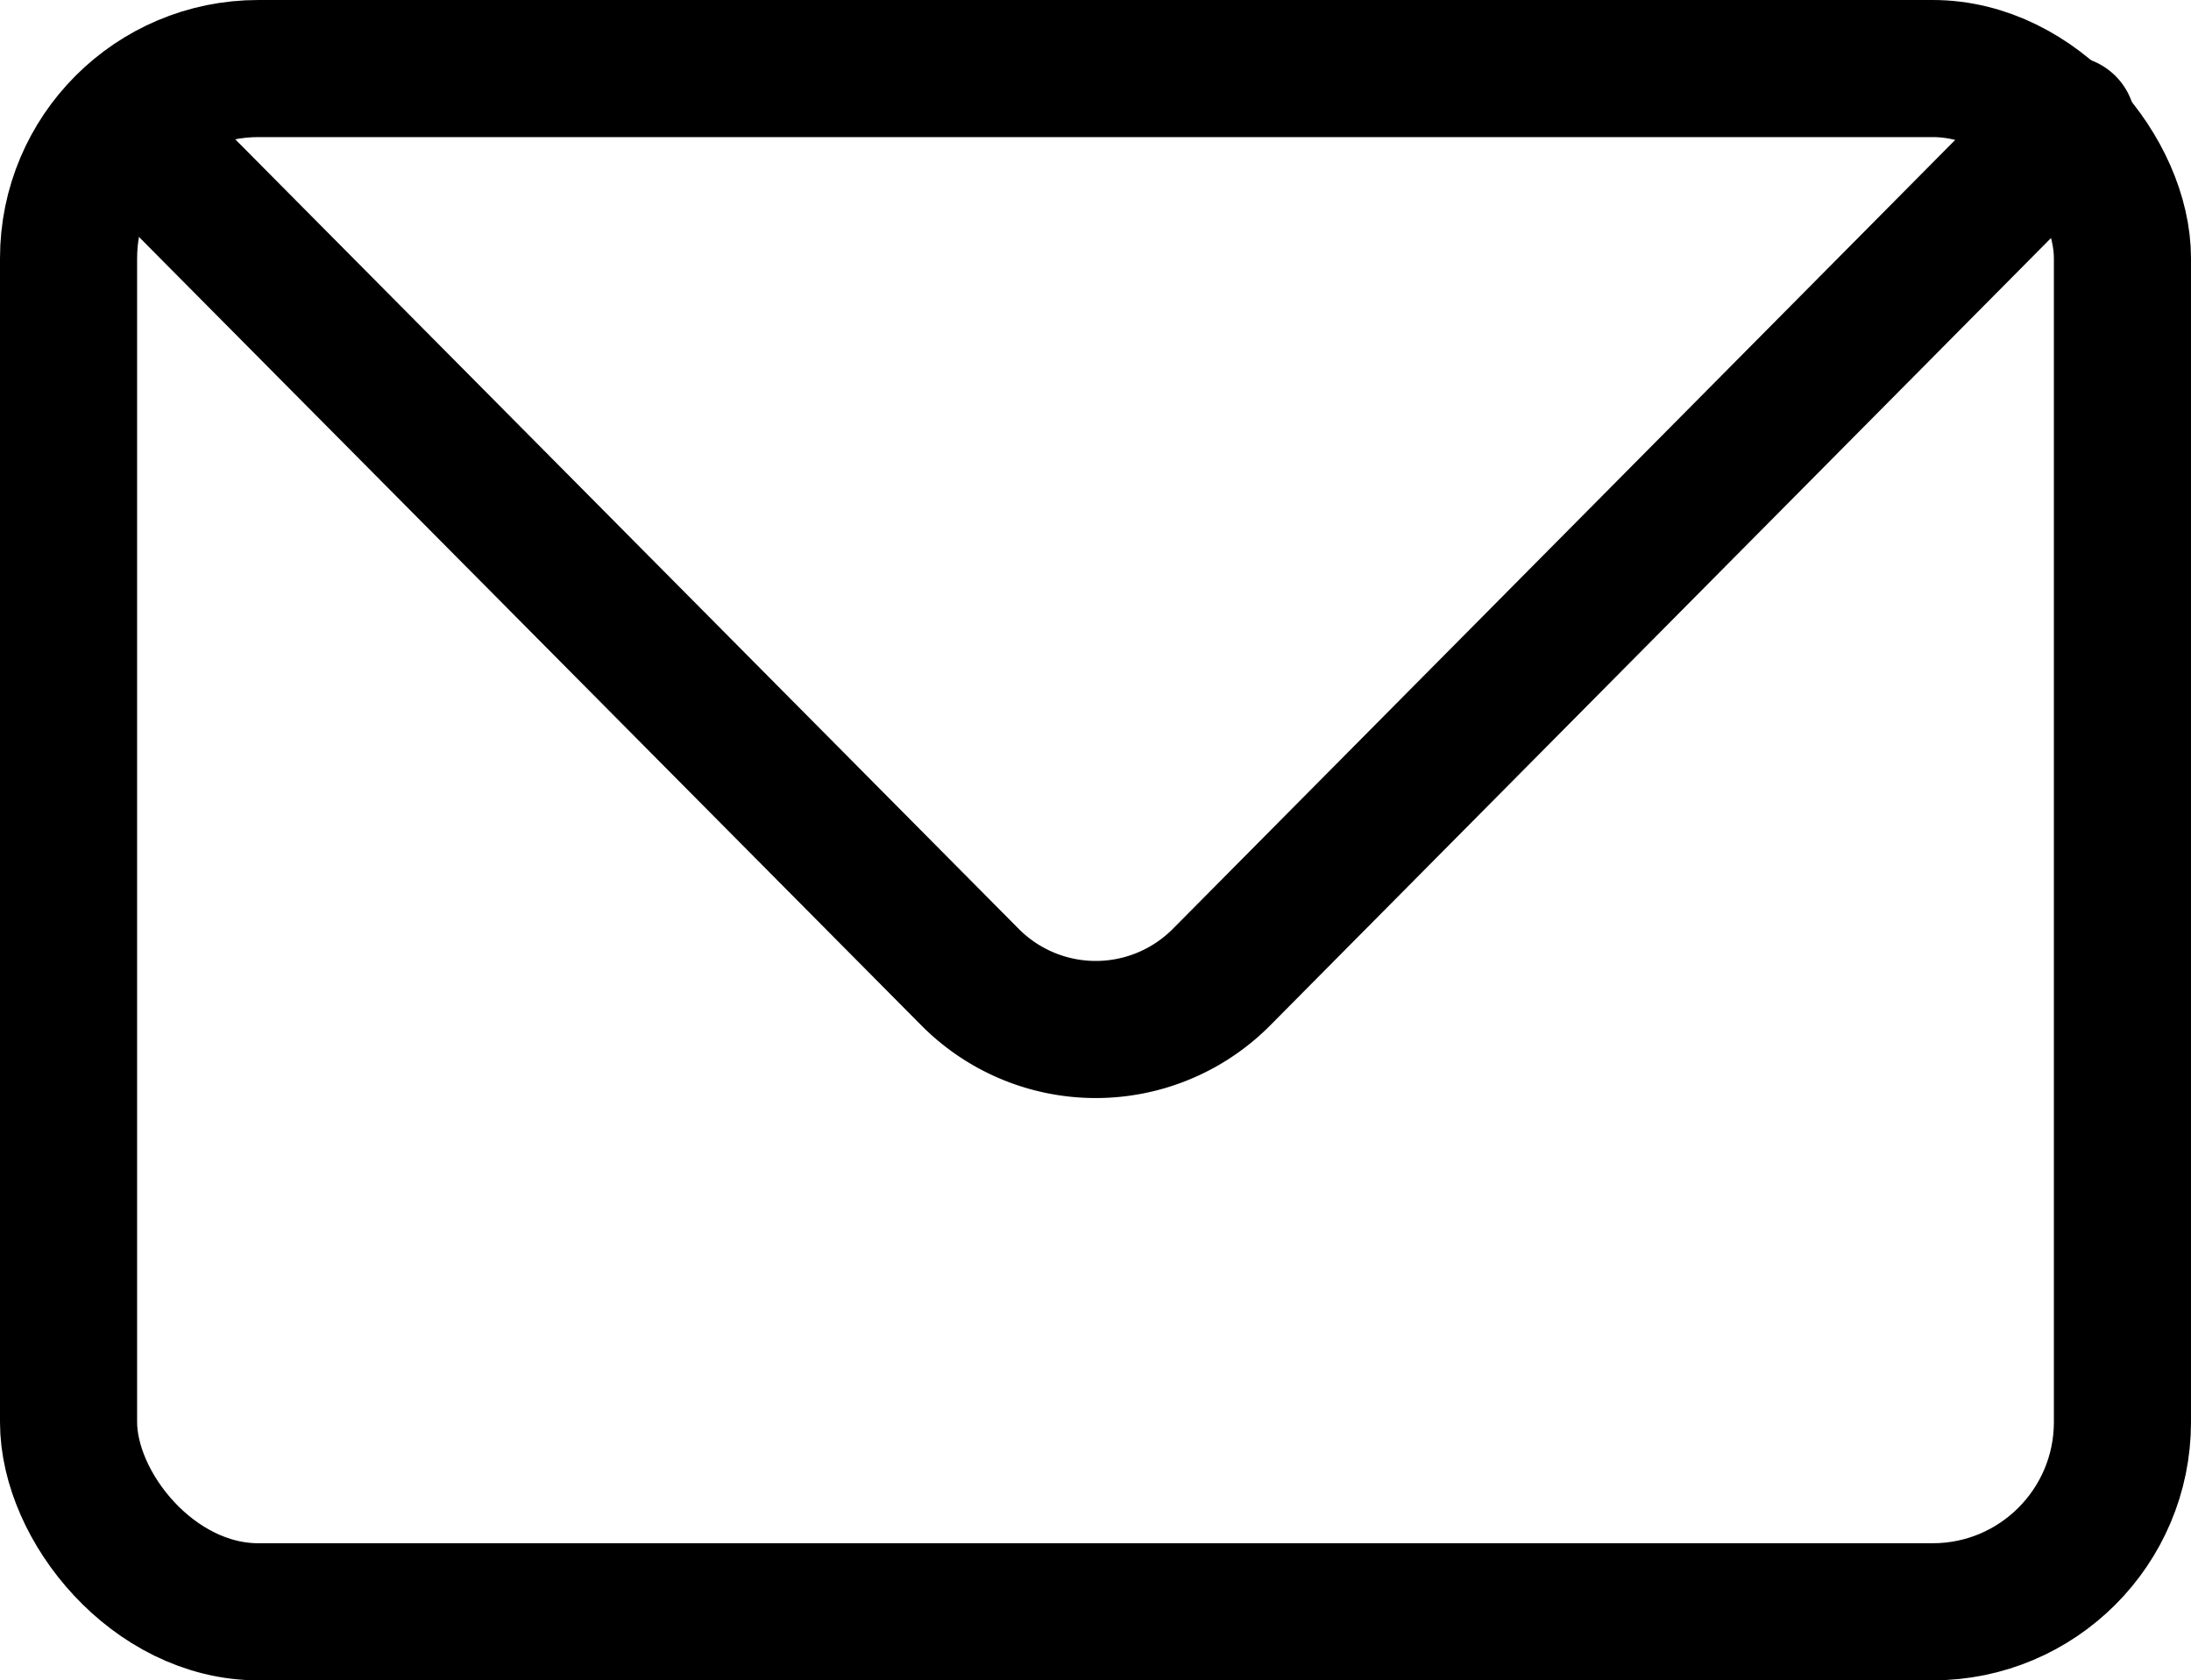
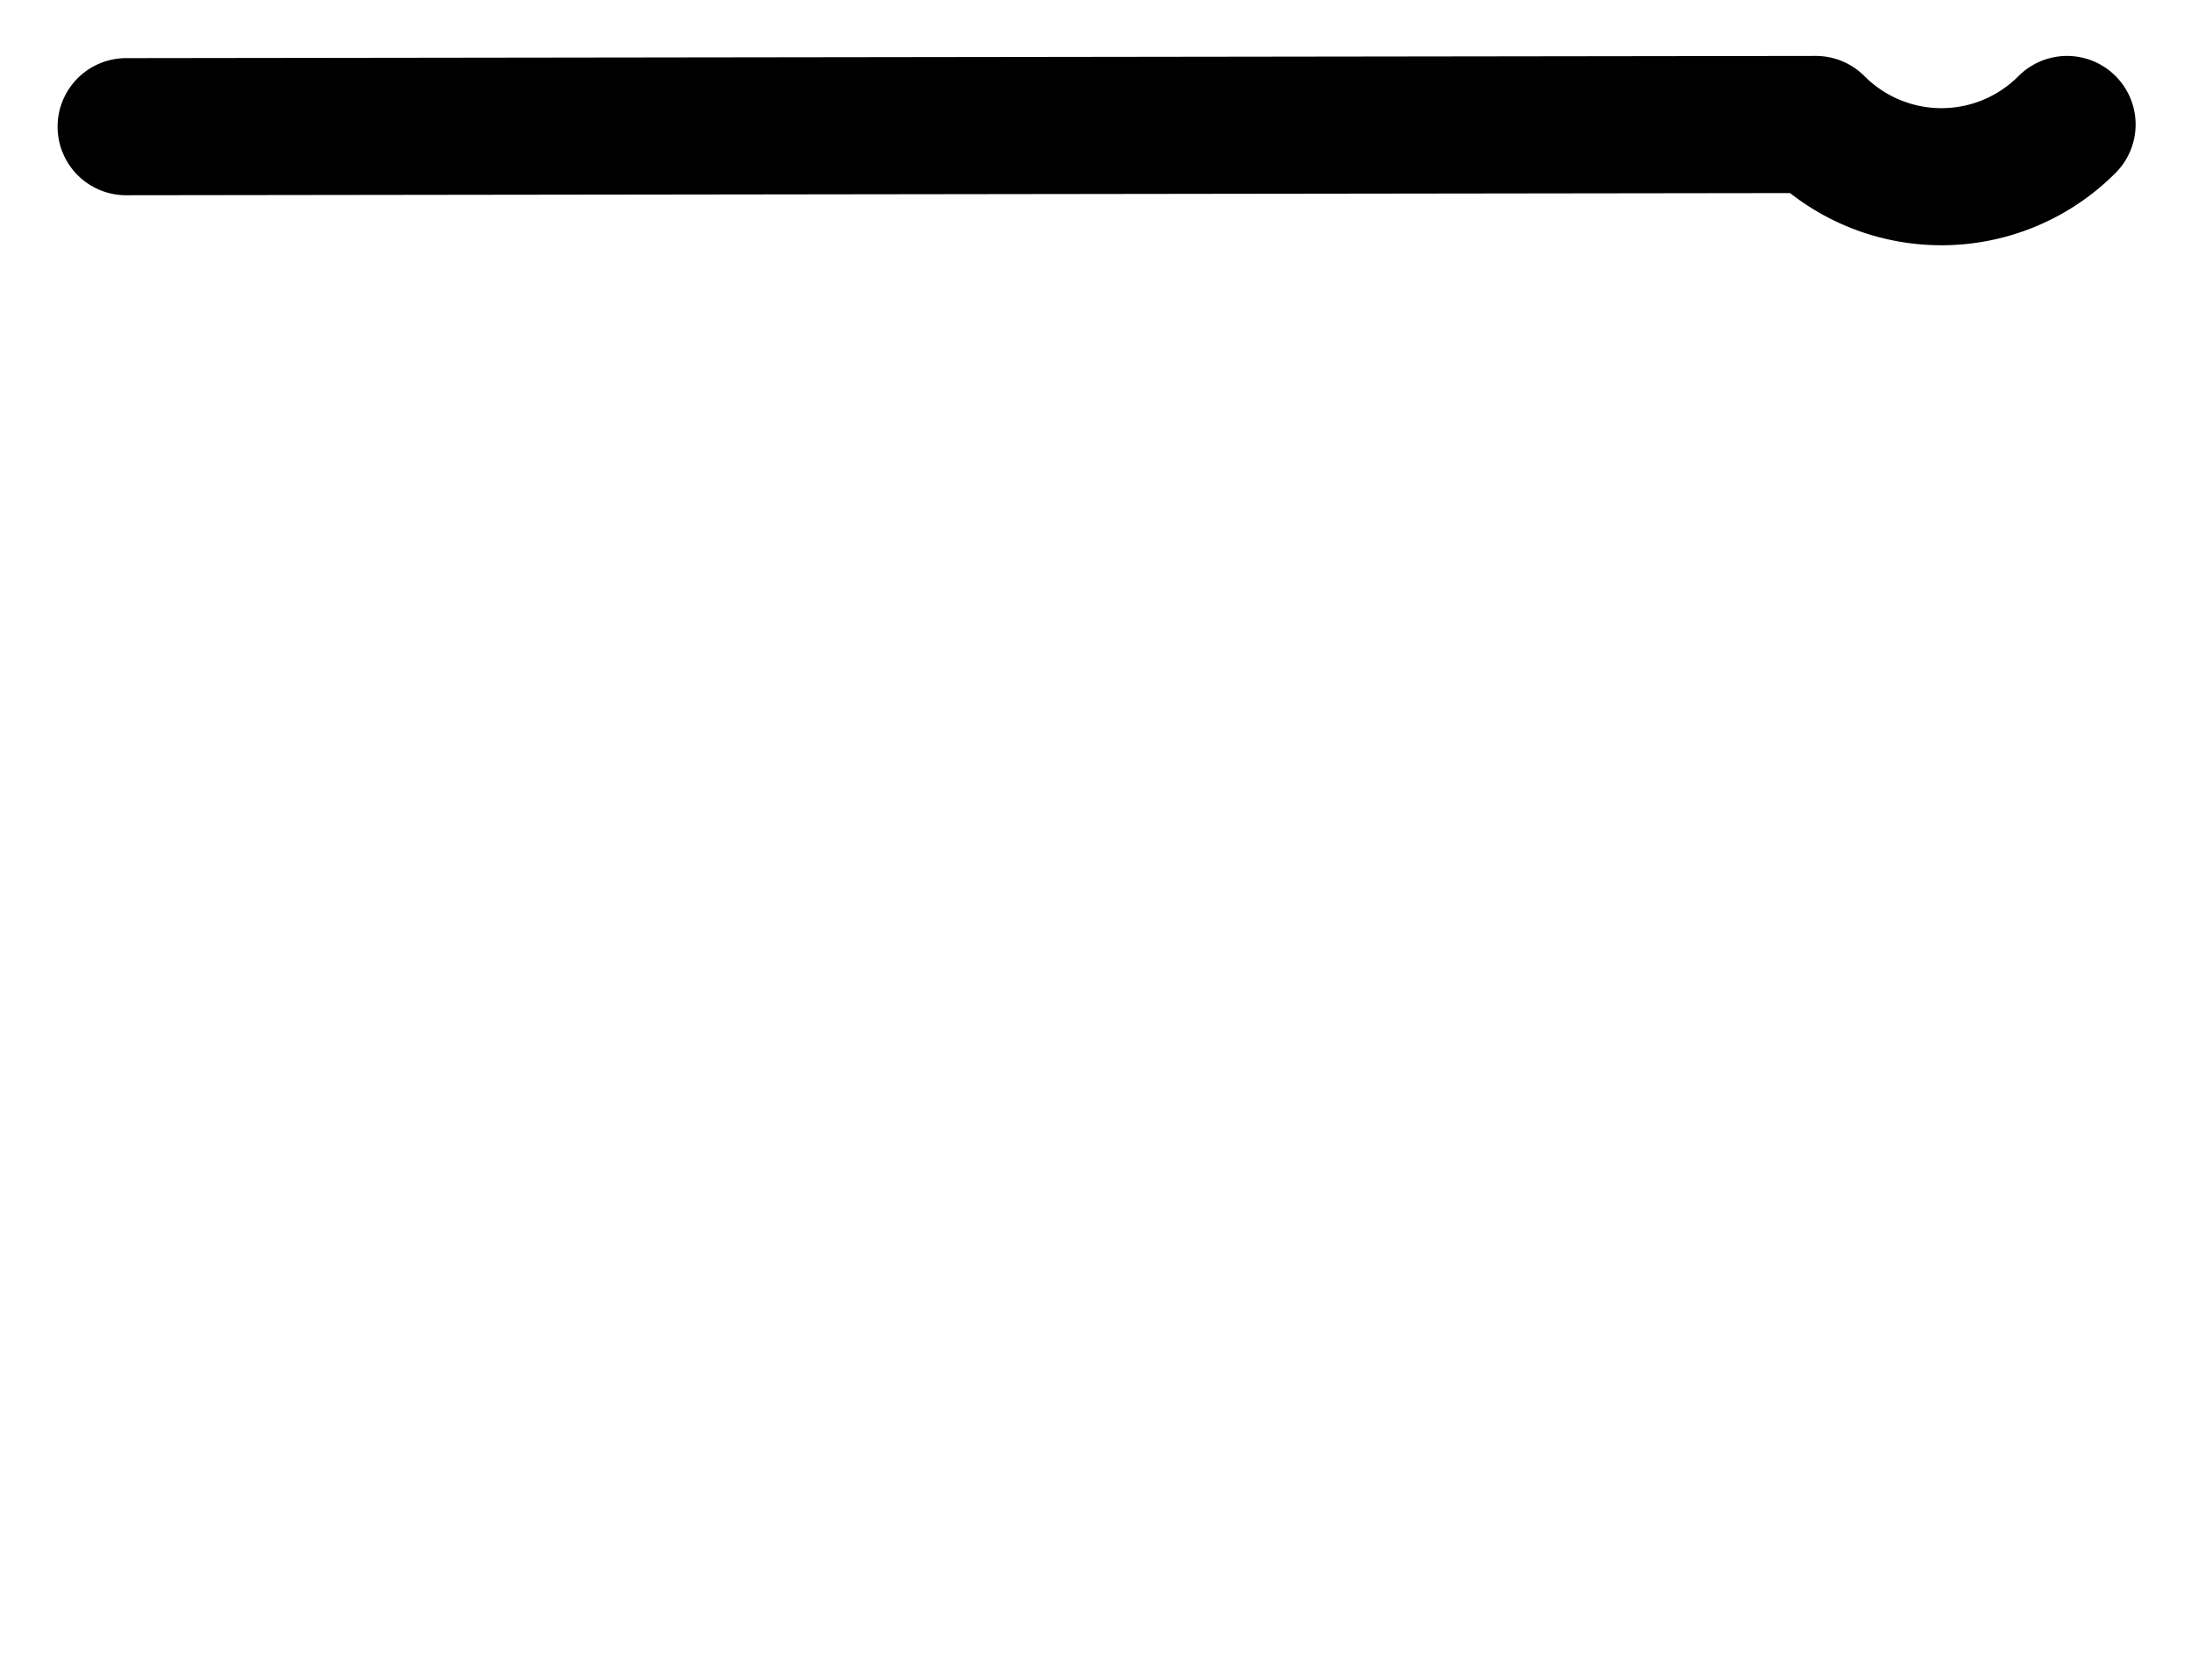
<svg xmlns="http://www.w3.org/2000/svg" id="_レイヤー_2" data-name="レイヤー 2" viewBox="0 0 39.95 30.64">
  <defs>
    <style>.cls-1{fill:none;stroke:#000;stroke-linecap:round;stroke-linejoin:round;stroke-width:2.5px}</style>
  </defs>
  <g id="_文字" data-name="文字">
-     <rect class="cls-1" x="1.25" y="1.25" width="37.45" height="28.14" rx="3.46" ry="3.46" />
-     <path class="cls-1" d="M37.69 2.27L22.27 17.82a3.23 3.23 0 01-4.58 0L2.3 2.31" />
+     <path class="cls-1" d="M37.69 2.27a3.23 3.23 0 01-4.58 0L2.3 2.31" />
  </g>
</svg>